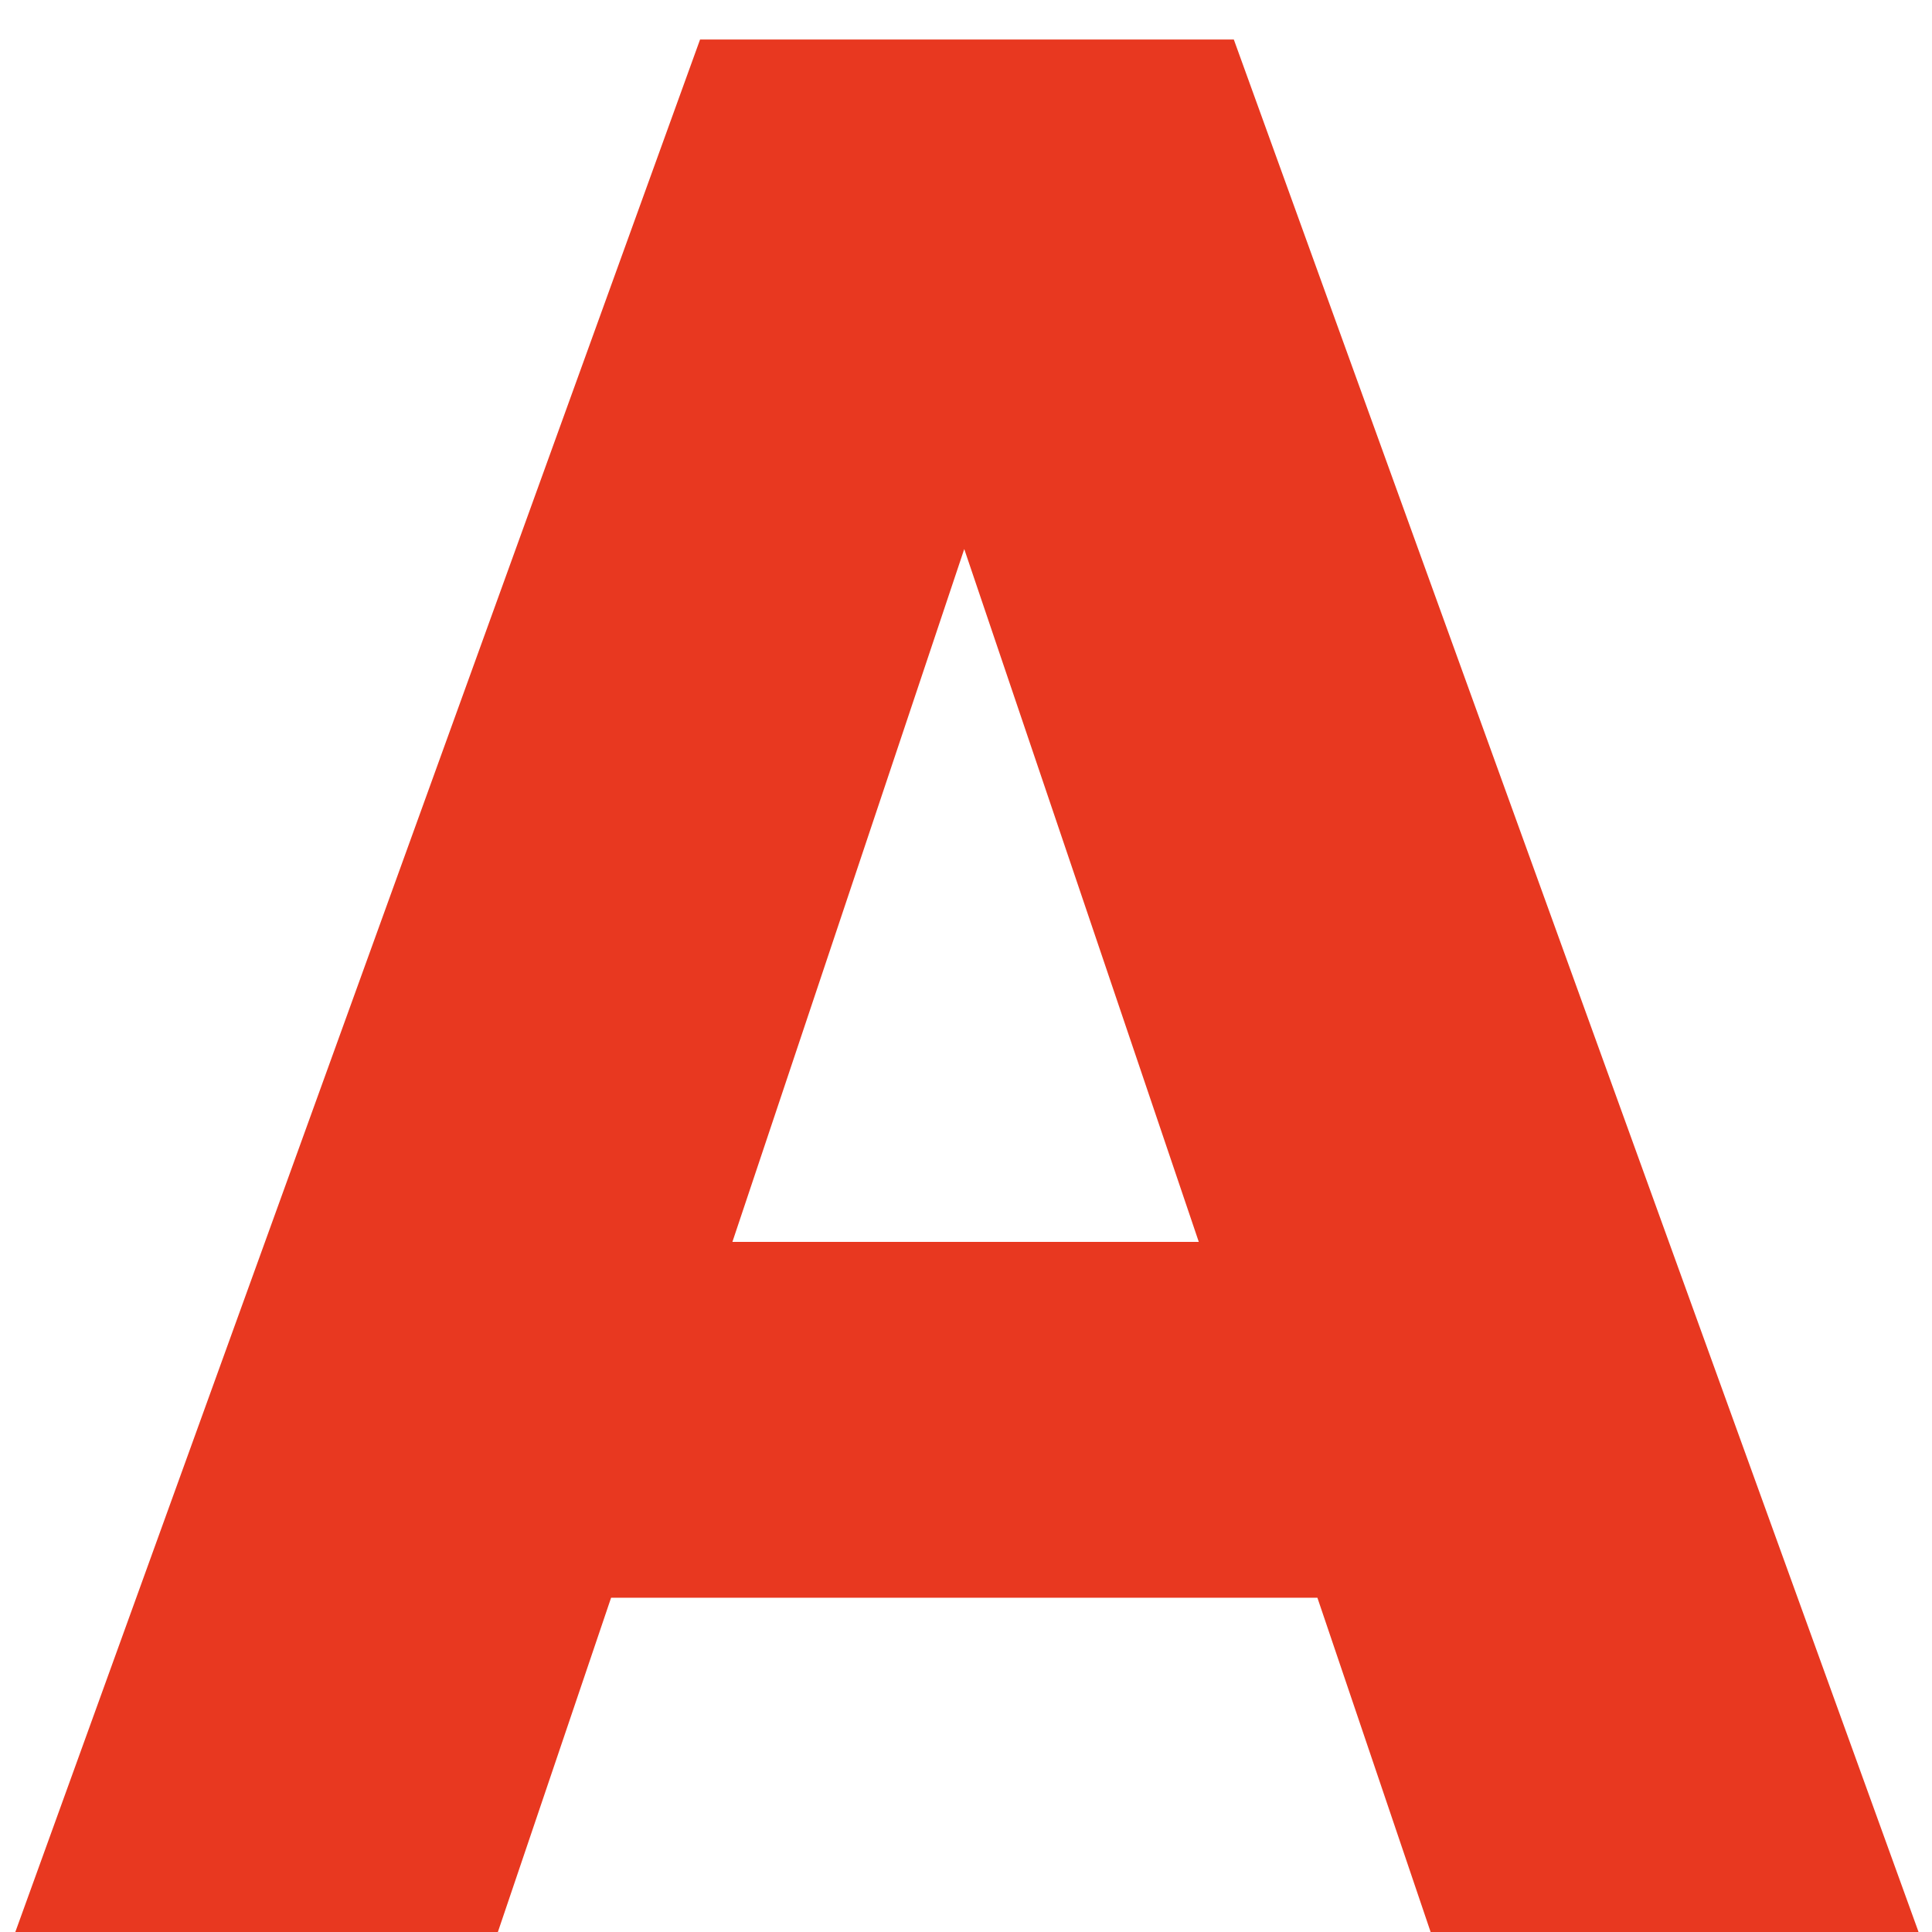
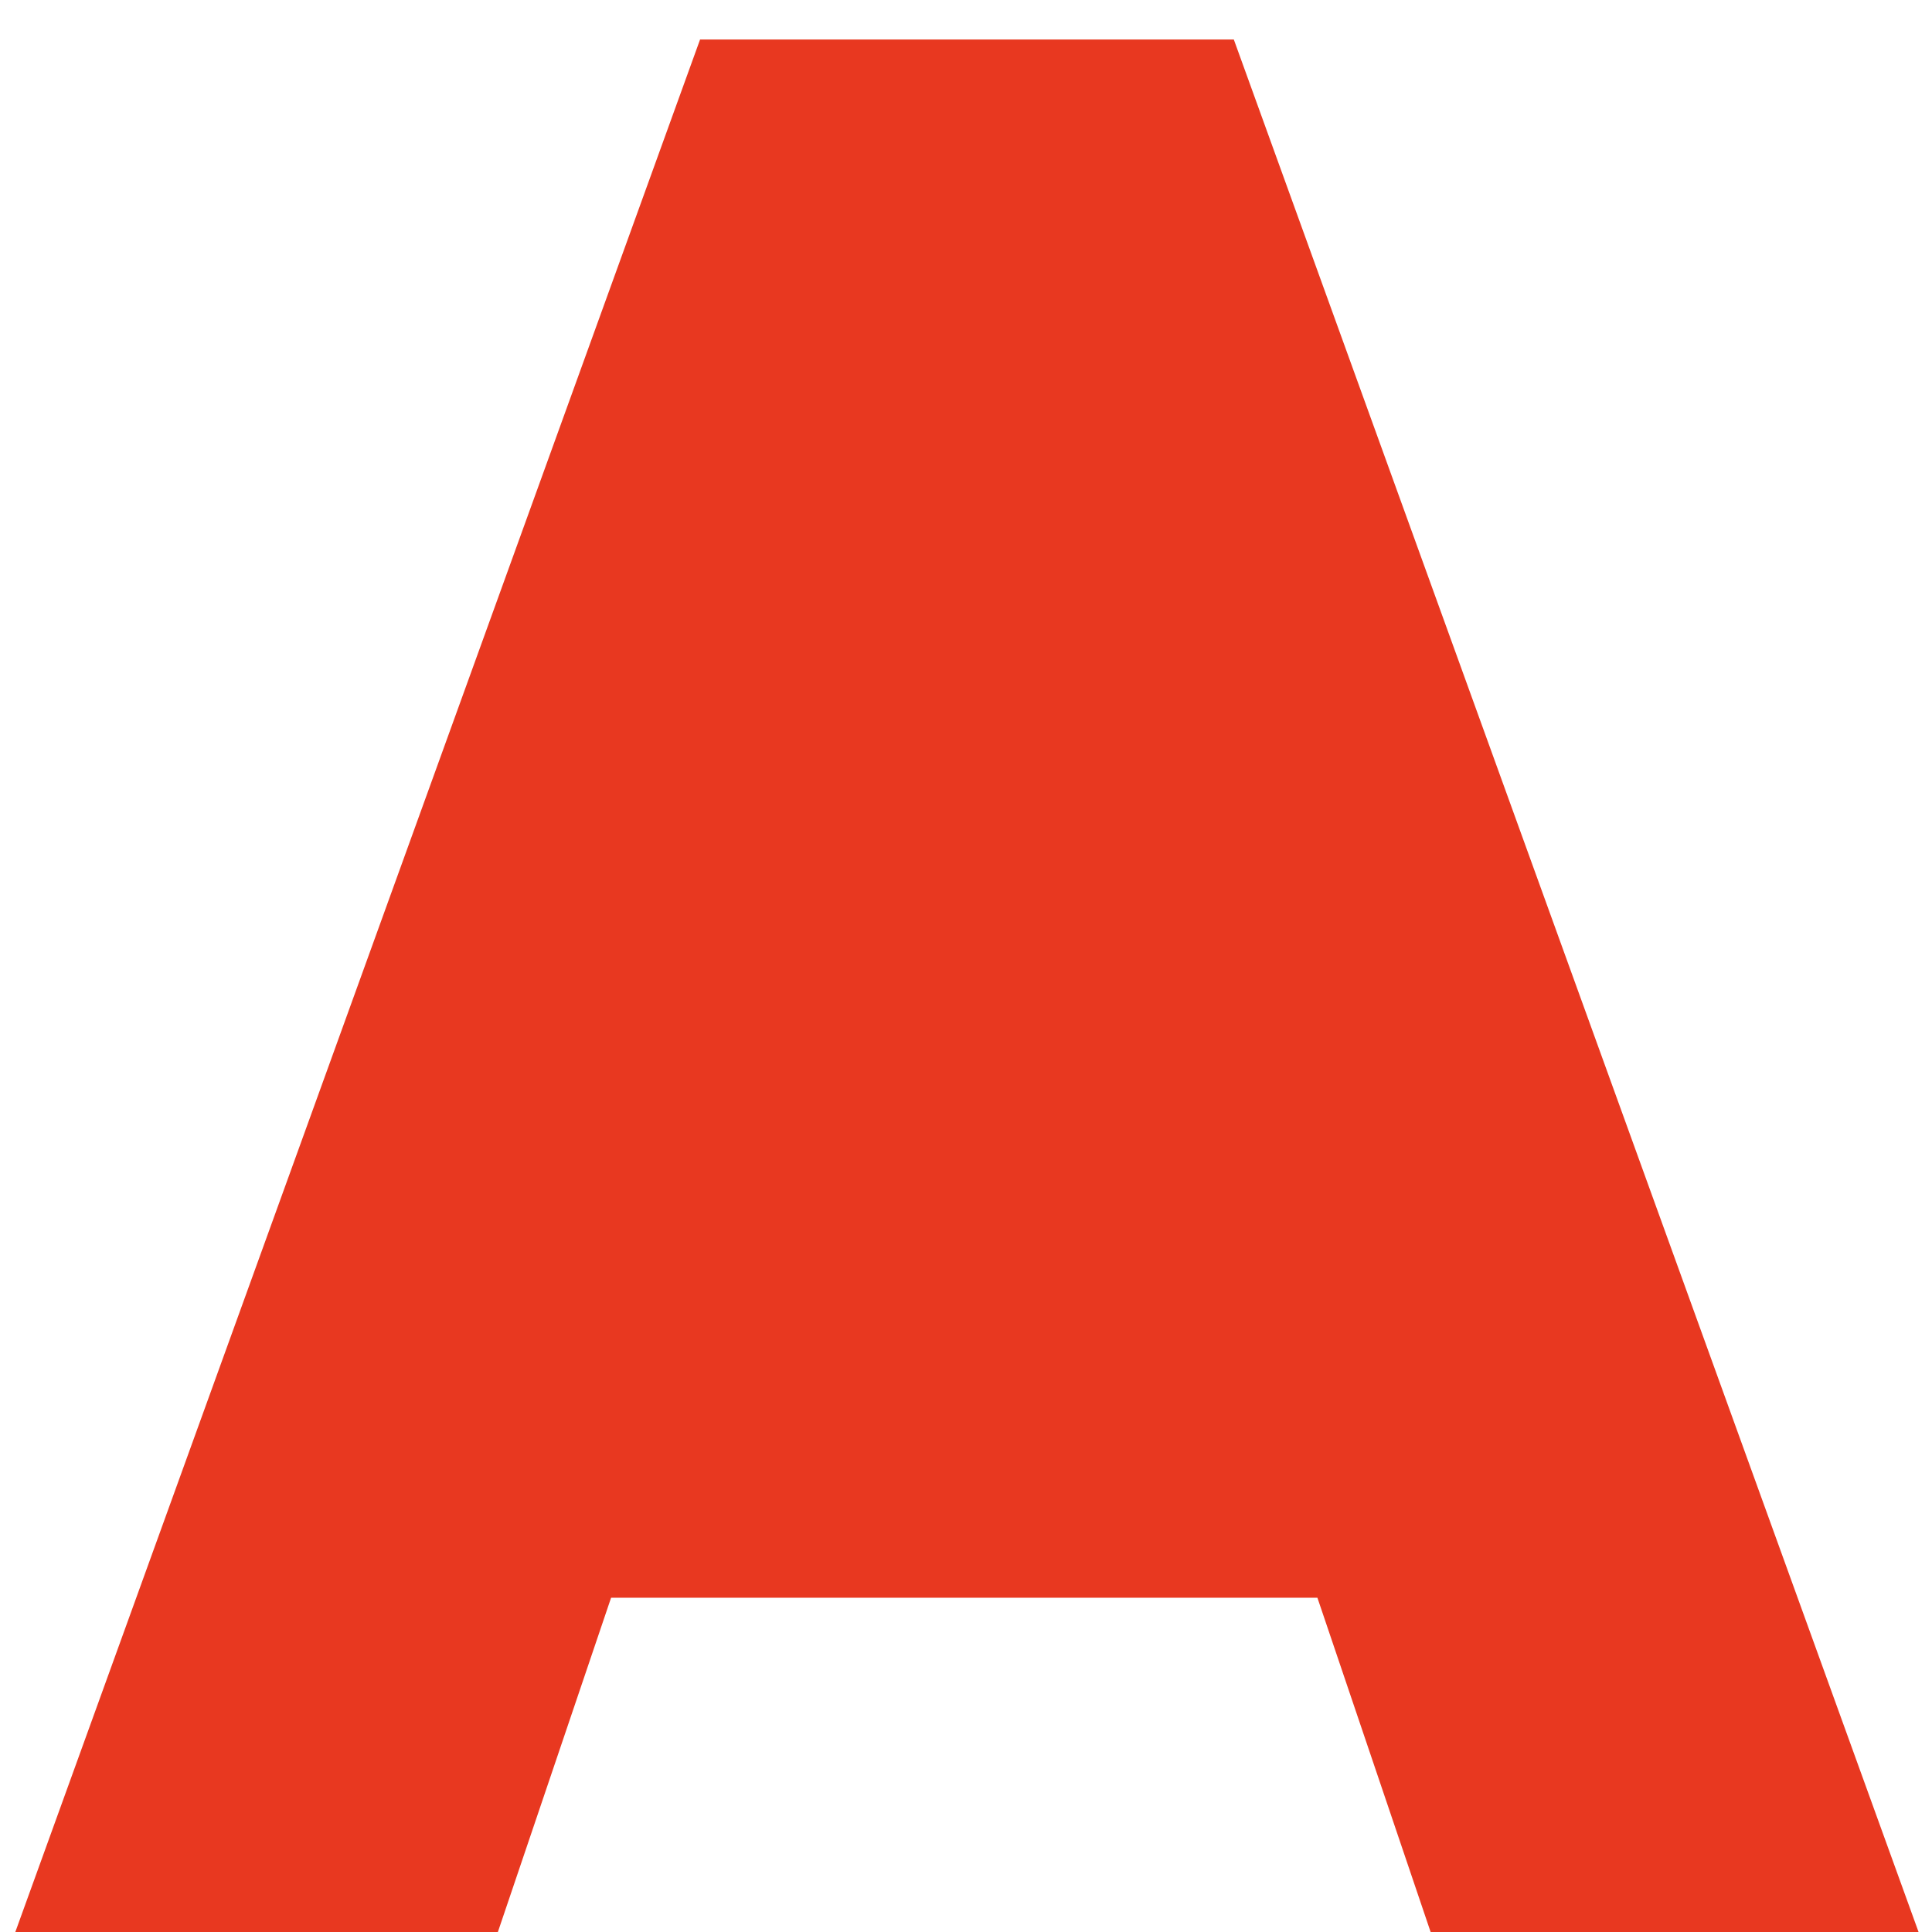
<svg xmlns="http://www.w3.org/2000/svg" width="43" height="43" viewBox="0 0 43 43" fill="none">
-   <path d="M29.321 35.56H13.601L11.081 43H0.341L15.581 0.88H27.461L42.701 43H31.841L29.321 35.56ZM26.681 27.64L21.461 12.22L16.301 27.64H26.681Z" fill="#E83820" />
+   <path d="M29.321 35.56H13.601L11.081 43H0.341L15.581 0.88H27.461L42.701 43H31.841L29.321 35.56ZM26.681 27.64L21.461 12.22H26.681Z" fill="#E83820" />
</svg>